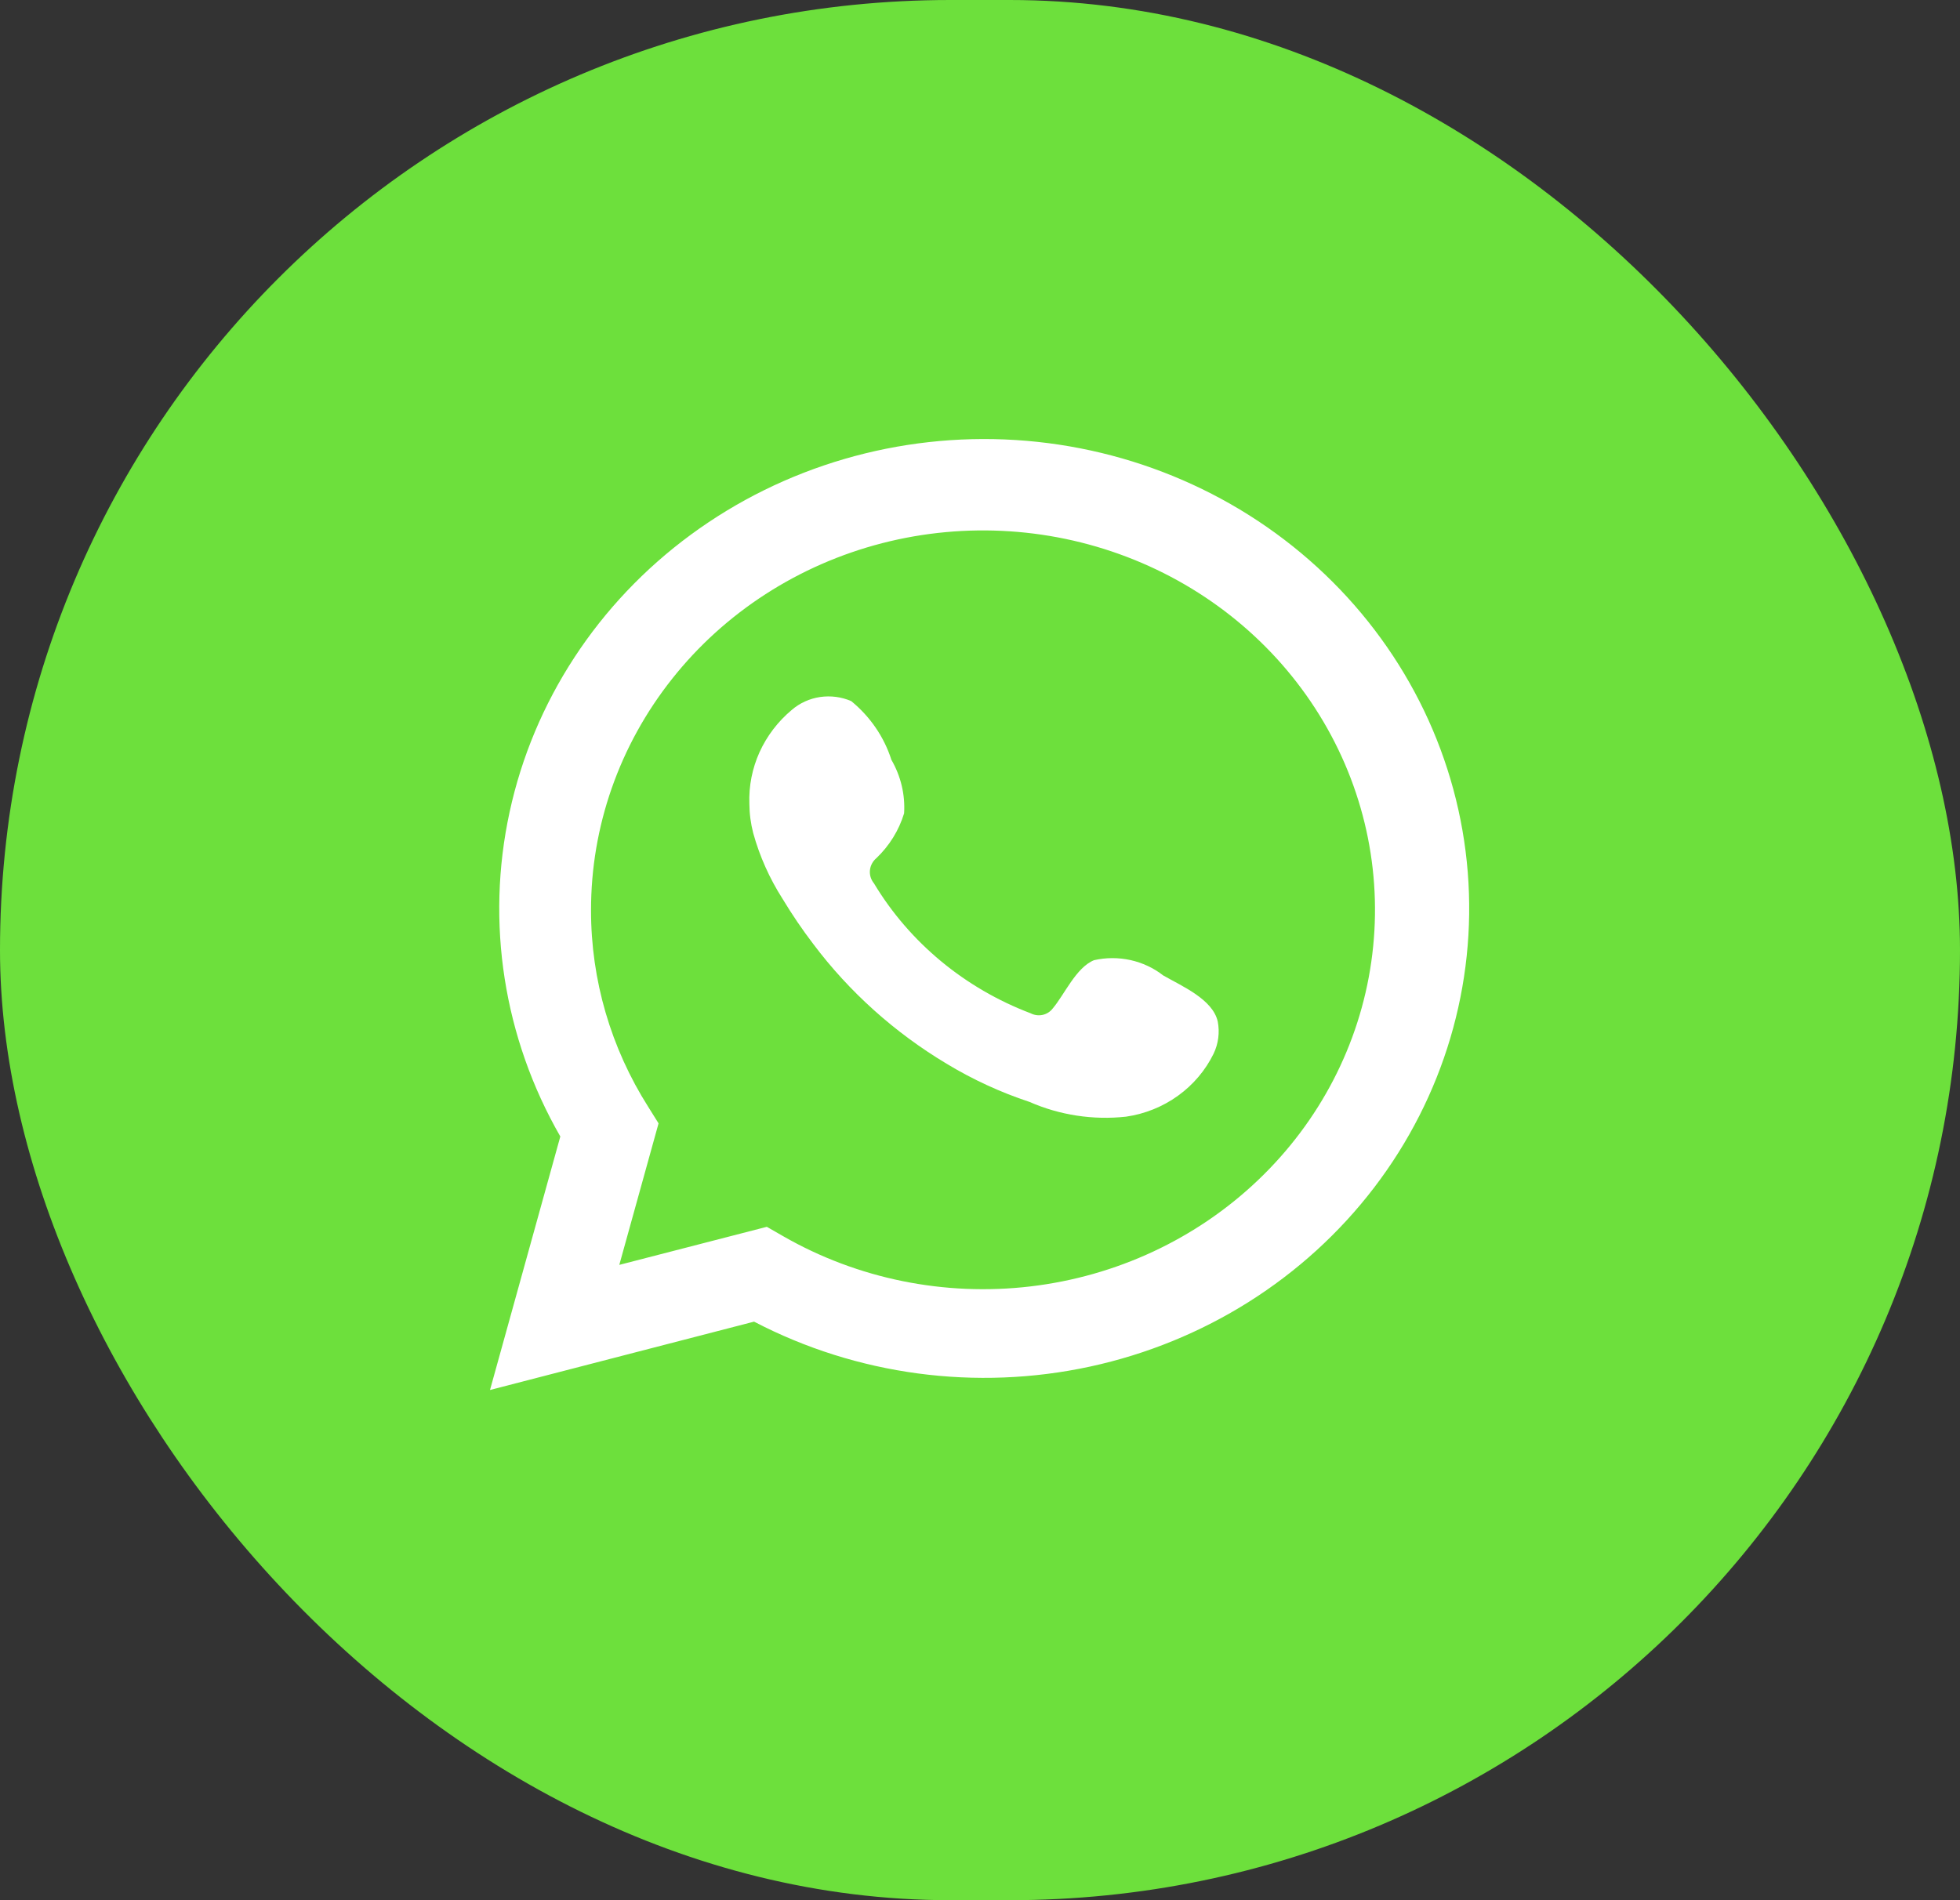
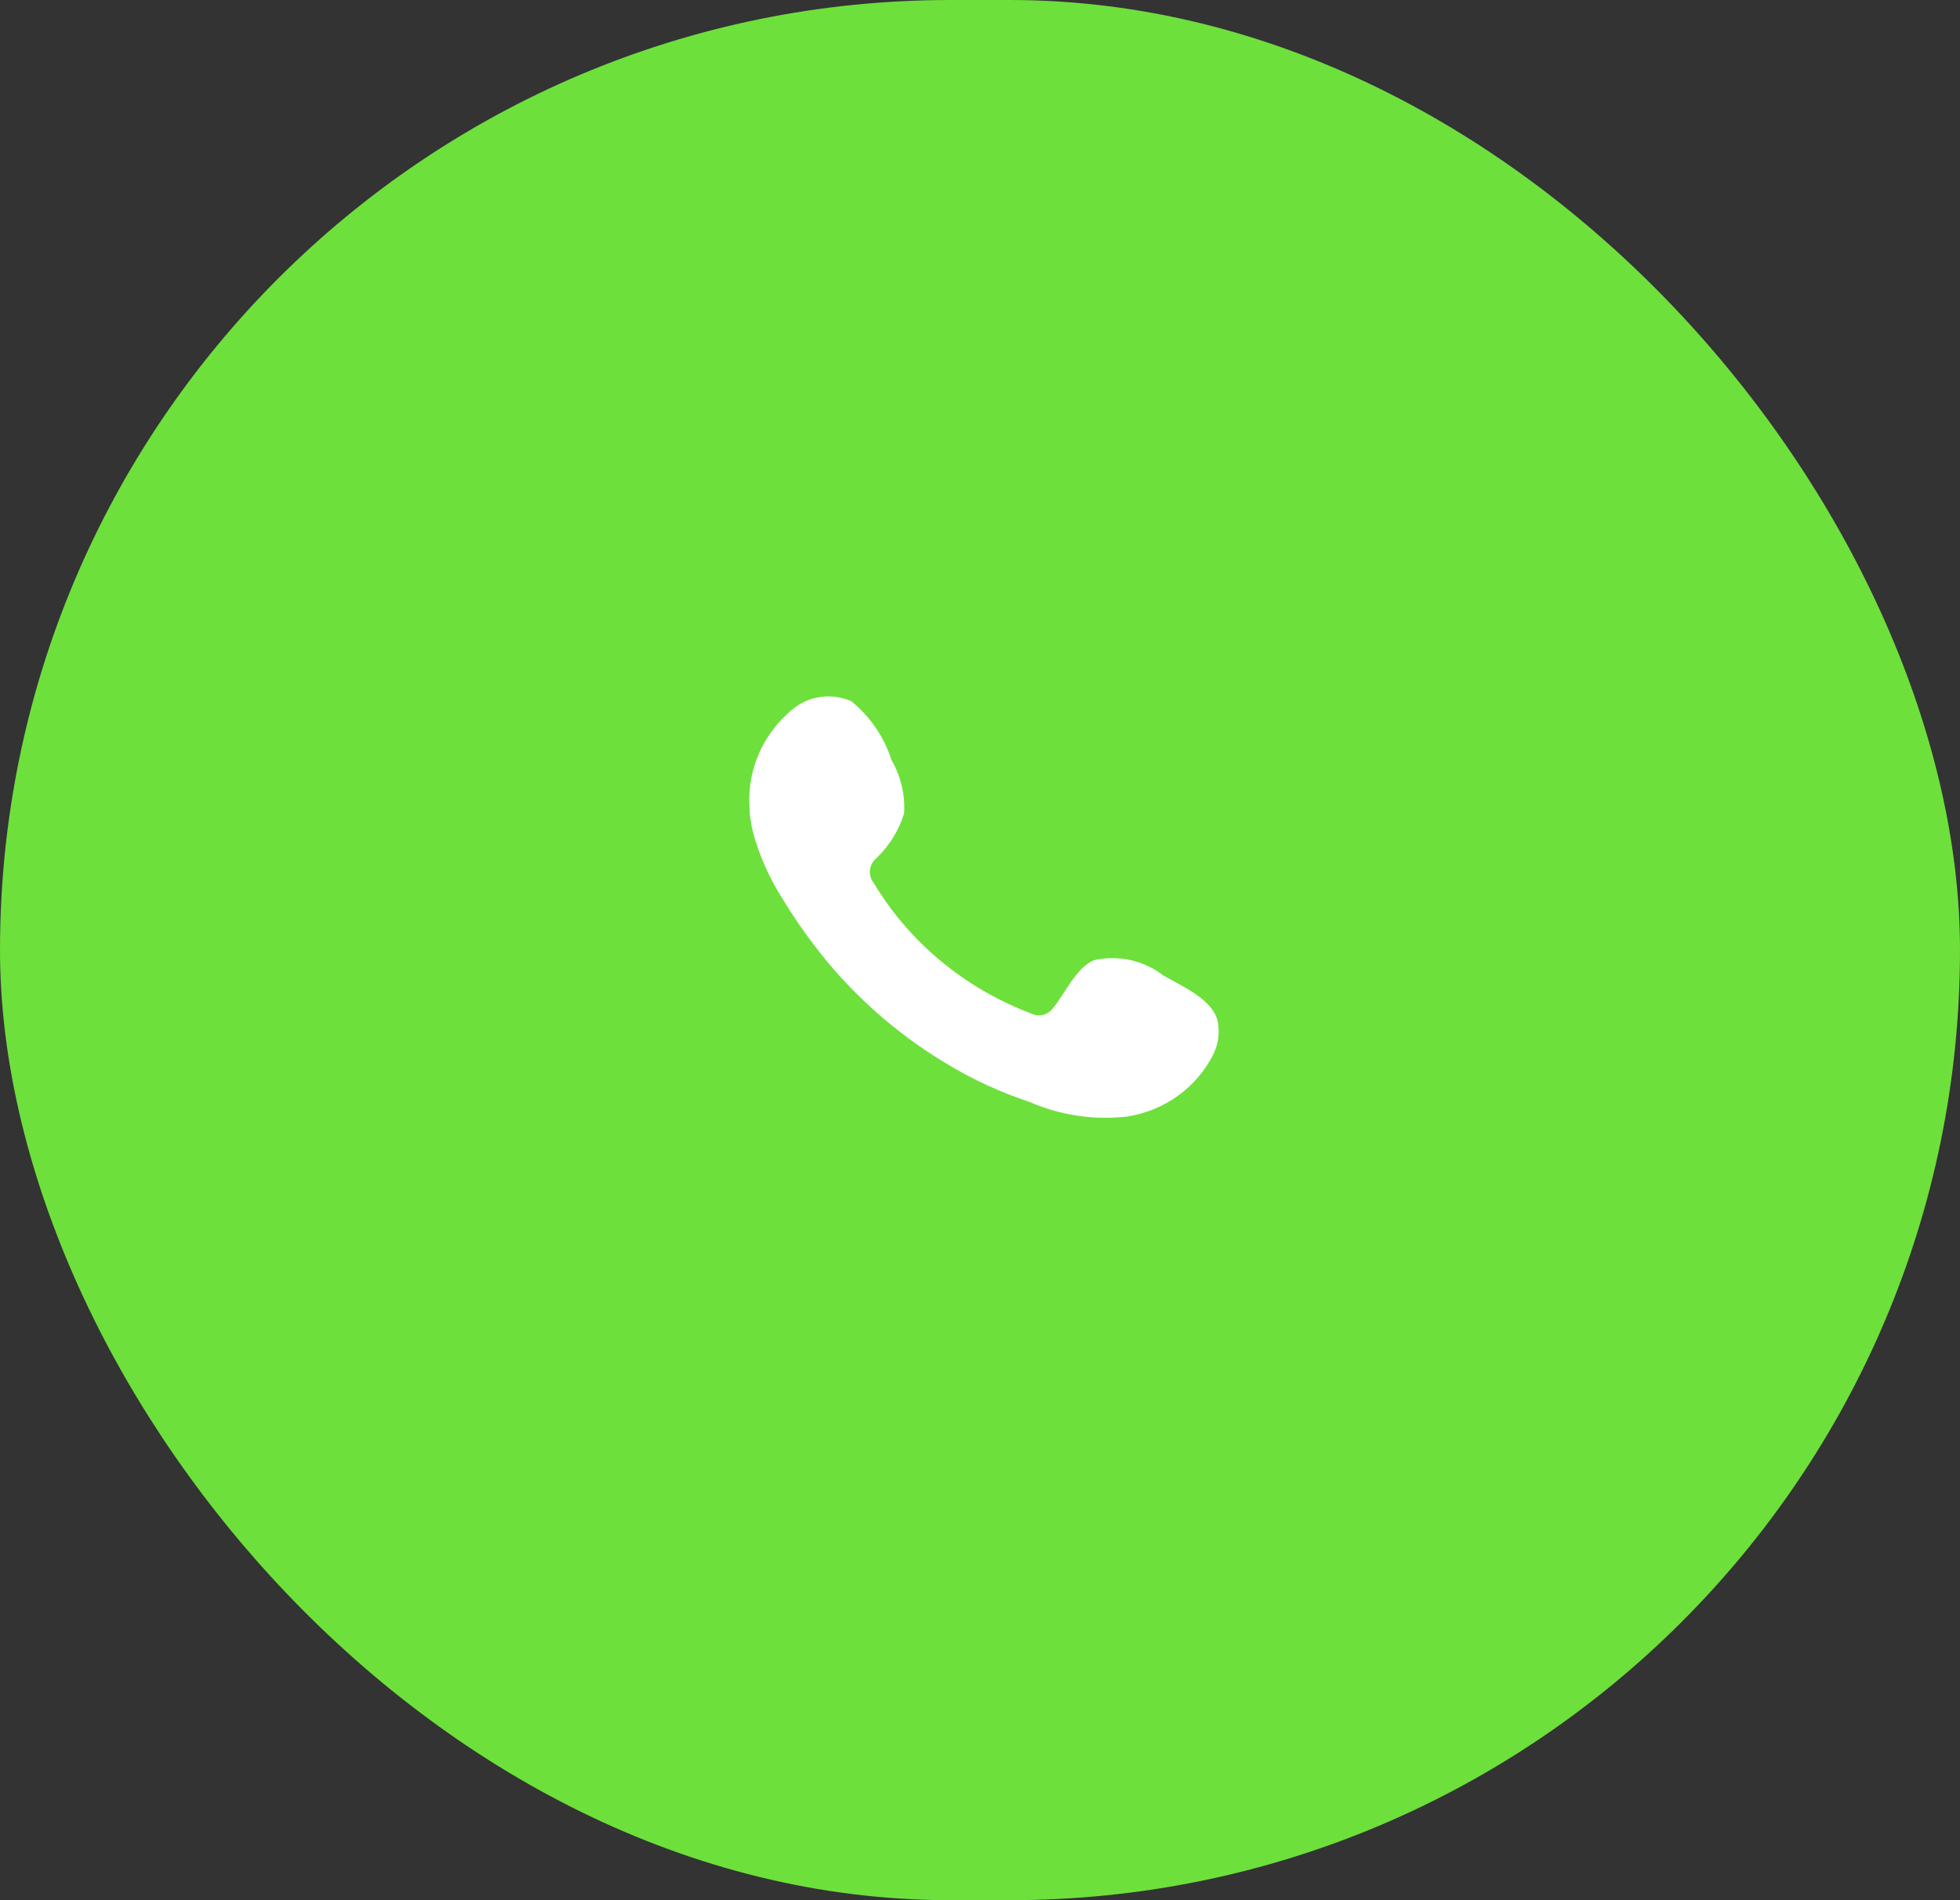
<svg xmlns="http://www.w3.org/2000/svg" width="33" height="32" viewBox="0 0 33 32" fill="none">
  <rect x="0" y="0" width="33" height="32" fill="#333333" stroke="none" />
  <rect width="33" height="32" rx="16" fill="#6DE03C" />
-   <path d="M8.25 23.408L9.434 19.139C8.479 17.477 8.176 15.536 8.58 13.675C8.983 11.813 10.067 10.154 11.632 9.004C13.197 7.853 15.138 7.287 17.099 7.41C19.06 7.533 20.909 8.336 22.308 9.673C23.706 11.009 24.56 12.789 24.712 14.686C24.864 16.582 24.305 18.469 23.137 19.998C21.969 21.528 20.27 22.599 18.352 23.014C16.434 23.428 14.426 23.16 12.696 22.257L8.25 23.408ZM12.911 20.66L13.186 20.818C14.439 21.537 15.902 21.834 17.348 21.664C18.794 21.494 20.141 20.865 21.179 19.876C22.217 18.888 22.889 17.594 23.088 16.198C23.288 14.801 23.005 13.379 22.283 12.155C21.561 10.93 20.441 9.971 19.097 9.427C17.753 8.883 16.261 8.785 14.854 9.147C13.446 9.51 12.202 10.313 11.316 11.432C10.429 12.55 9.949 13.921 9.951 15.331C9.95 16.5 10.284 17.647 10.916 18.643L11.088 18.918L10.427 21.301L12.911 20.66Z" fill="white" />
  <path fill-rule="evenodd" clip-rule="evenodd" d="M19.585 16.427C19.424 16.301 19.235 16.213 19.033 16.168C18.831 16.124 18.621 16.124 18.42 16.17C18.117 16.292 17.921 16.752 17.725 16.982C17.684 17.037 17.623 17.076 17.555 17.091C17.486 17.106 17.414 17.096 17.352 17.064C16.243 16.643 15.313 15.872 14.714 14.875C14.663 14.813 14.639 14.734 14.647 14.655C14.655 14.576 14.694 14.503 14.756 14.451C14.975 14.242 15.135 13.983 15.222 13.697C15.242 13.383 15.167 13.07 15.008 12.795C14.885 12.41 14.65 12.067 14.332 11.807C14.168 11.736 13.986 11.712 13.808 11.738C13.631 11.764 13.464 11.84 13.33 11.956C13.097 12.151 12.912 12.394 12.788 12.667C12.665 12.94 12.606 13.237 12.617 13.535C12.618 13.703 12.64 13.869 12.682 14.031C12.79 14.421 12.957 14.794 13.176 15.137C13.335 15.4 13.507 15.654 13.694 15.899C14.299 16.704 15.061 17.388 15.935 17.912C16.374 18.178 16.844 18.395 17.334 18.557C17.843 18.78 18.405 18.866 18.96 18.805C19.277 18.759 19.577 18.638 19.833 18.453C20.09 18.268 20.296 18.025 20.433 17.745C20.514 17.576 20.538 17.387 20.503 17.203C20.419 16.829 19.902 16.608 19.585 16.427Z" fill="white" />
</svg>